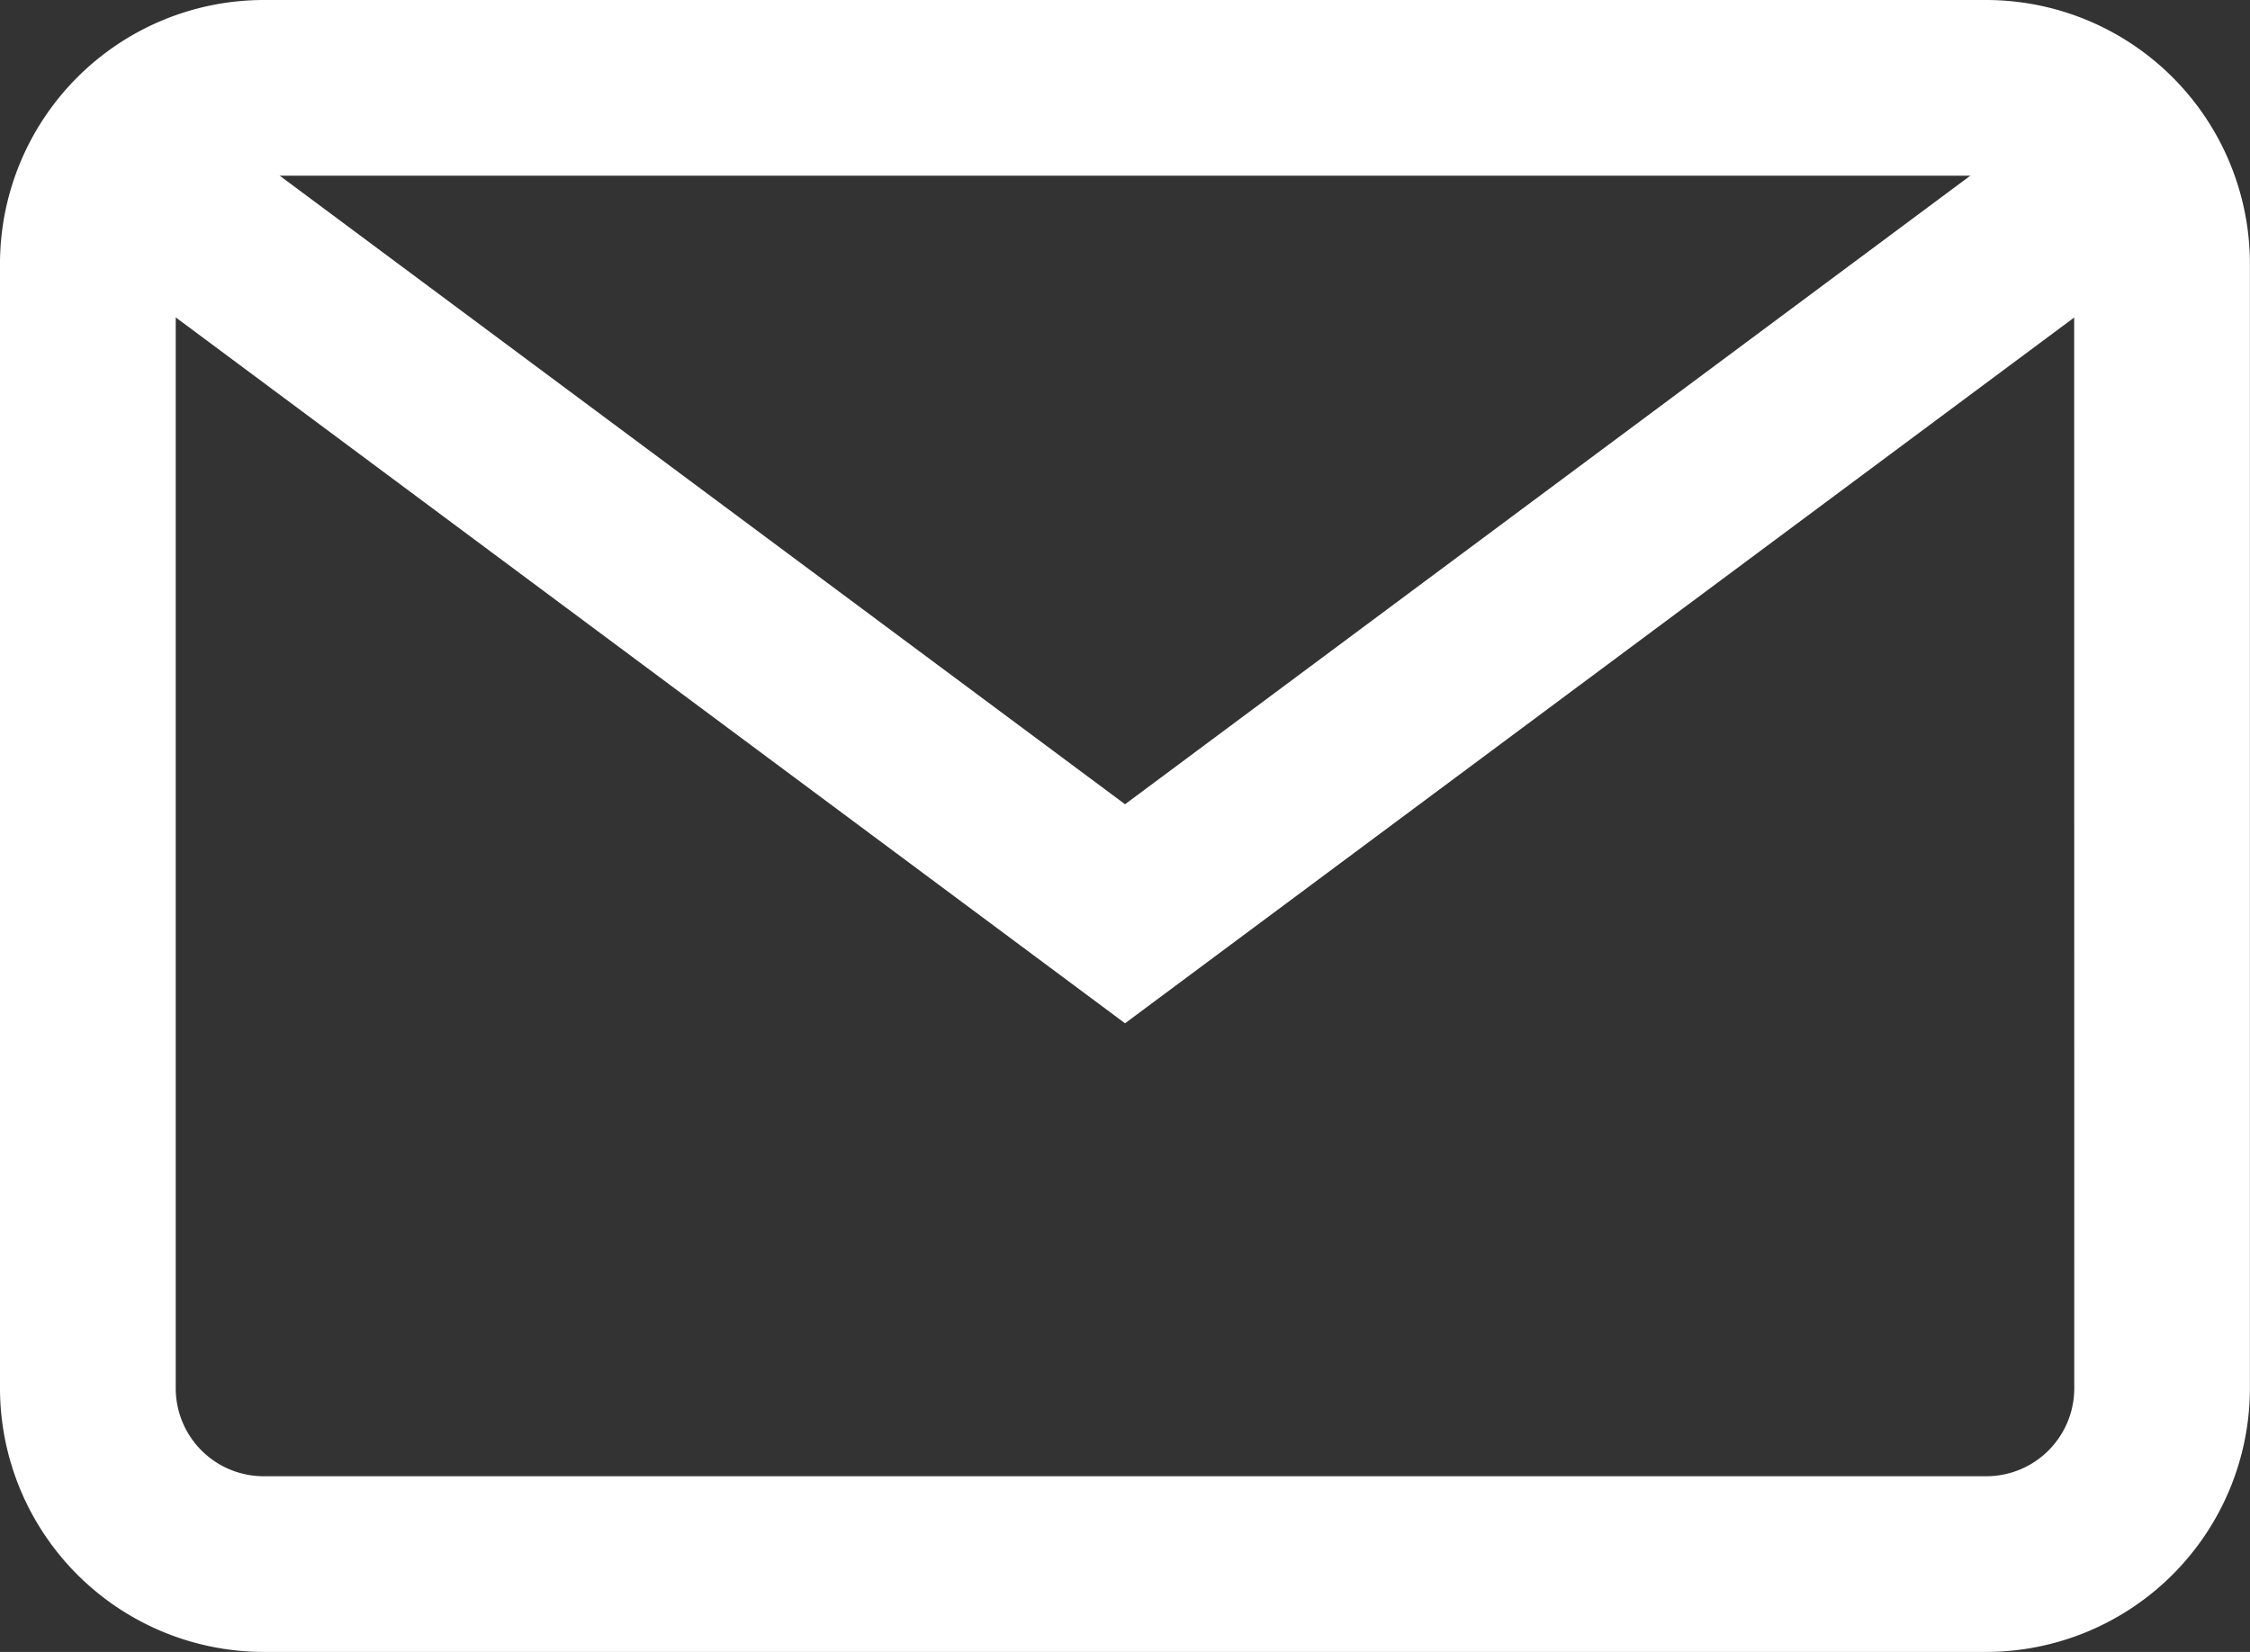
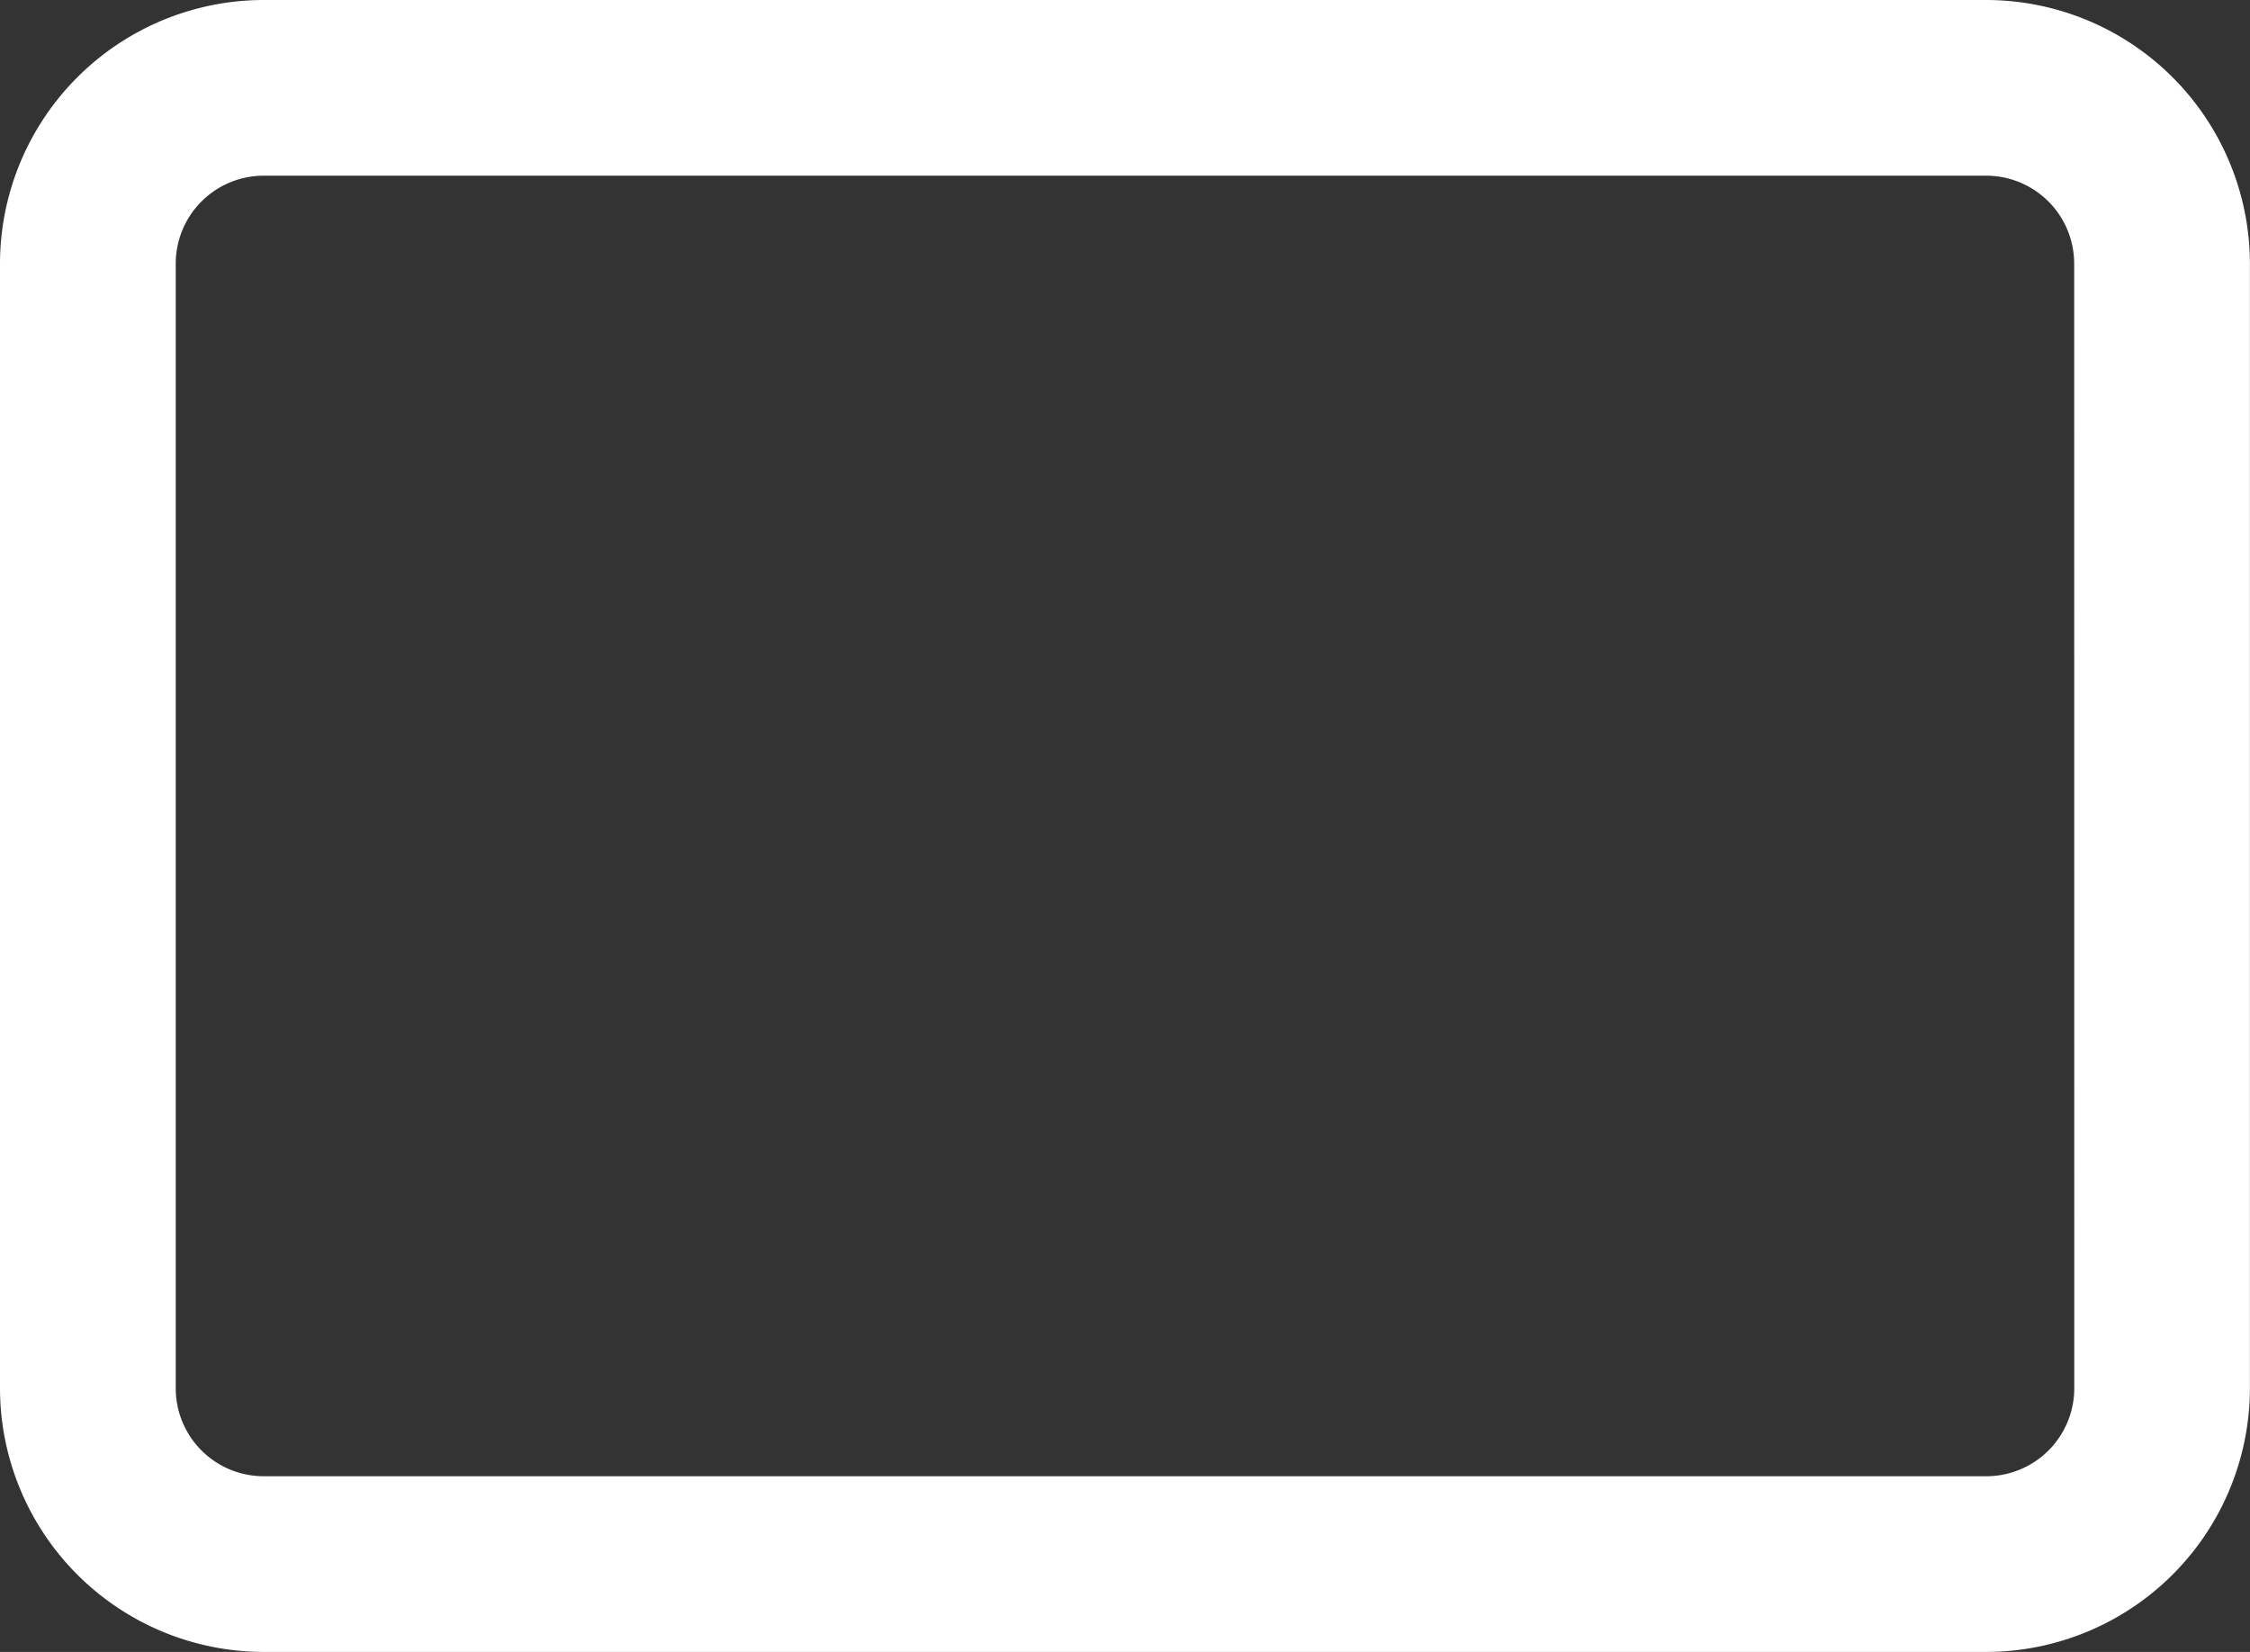
<svg xmlns="http://www.w3.org/2000/svg" width="24.647" height="18.1" viewBox="0 0 24.647 18.1">
  <rect x="0" y="0" width="24.647" height="18.1" fill="#333333" stroke="none" />
  <g id="correo-electronico" transform="translate(0 -68)">
    <g id="Grupo_11" data-name="Grupo 11" transform="translate(0 68)">
      <g id="Grupo_10" data-name="Grupo 10" transform="translate(0 0)">
        <path id="Trazado_5" data-name="Trazado 5" d="M21.759,68H2.888A2.892,2.892,0,0,0,0,70.888V83.212A2.892,2.892,0,0,0,2.888,86.1h18.87a2.892,2.892,0,0,0,2.888-2.888V70.888A2.892,2.892,0,0,0,21.759,68Zm.963,15.212a.964.964,0,0,1-.963.963H2.888a.964.964,0,0,1-.963-.963V70.888a.964.964,0,0,1,.963-.963h18.87a.964.964,0,0,1,.963.963Z" transform="translate(0 -68)" fill="#fff" />
      </g>
    </g>
    <g id="Grupo_13" data-name="Grupo 13" transform="translate(0.94 69.2)">
      <g id="Grupo_12" data-name="Grupo 12" transform="translate(0 0)">
-         <path id="Trazado_6" data-name="Trazado 6" d="M41.14,92.937l-10.234,7.612L20.671,92.937l-1.149,1.545,11.384,8.467,11.384-8.467Z" transform="translate(-19.522 -92.937)" fill="#fff" />
-       </g>
+         </g>
    </g>
  </g>
</svg>